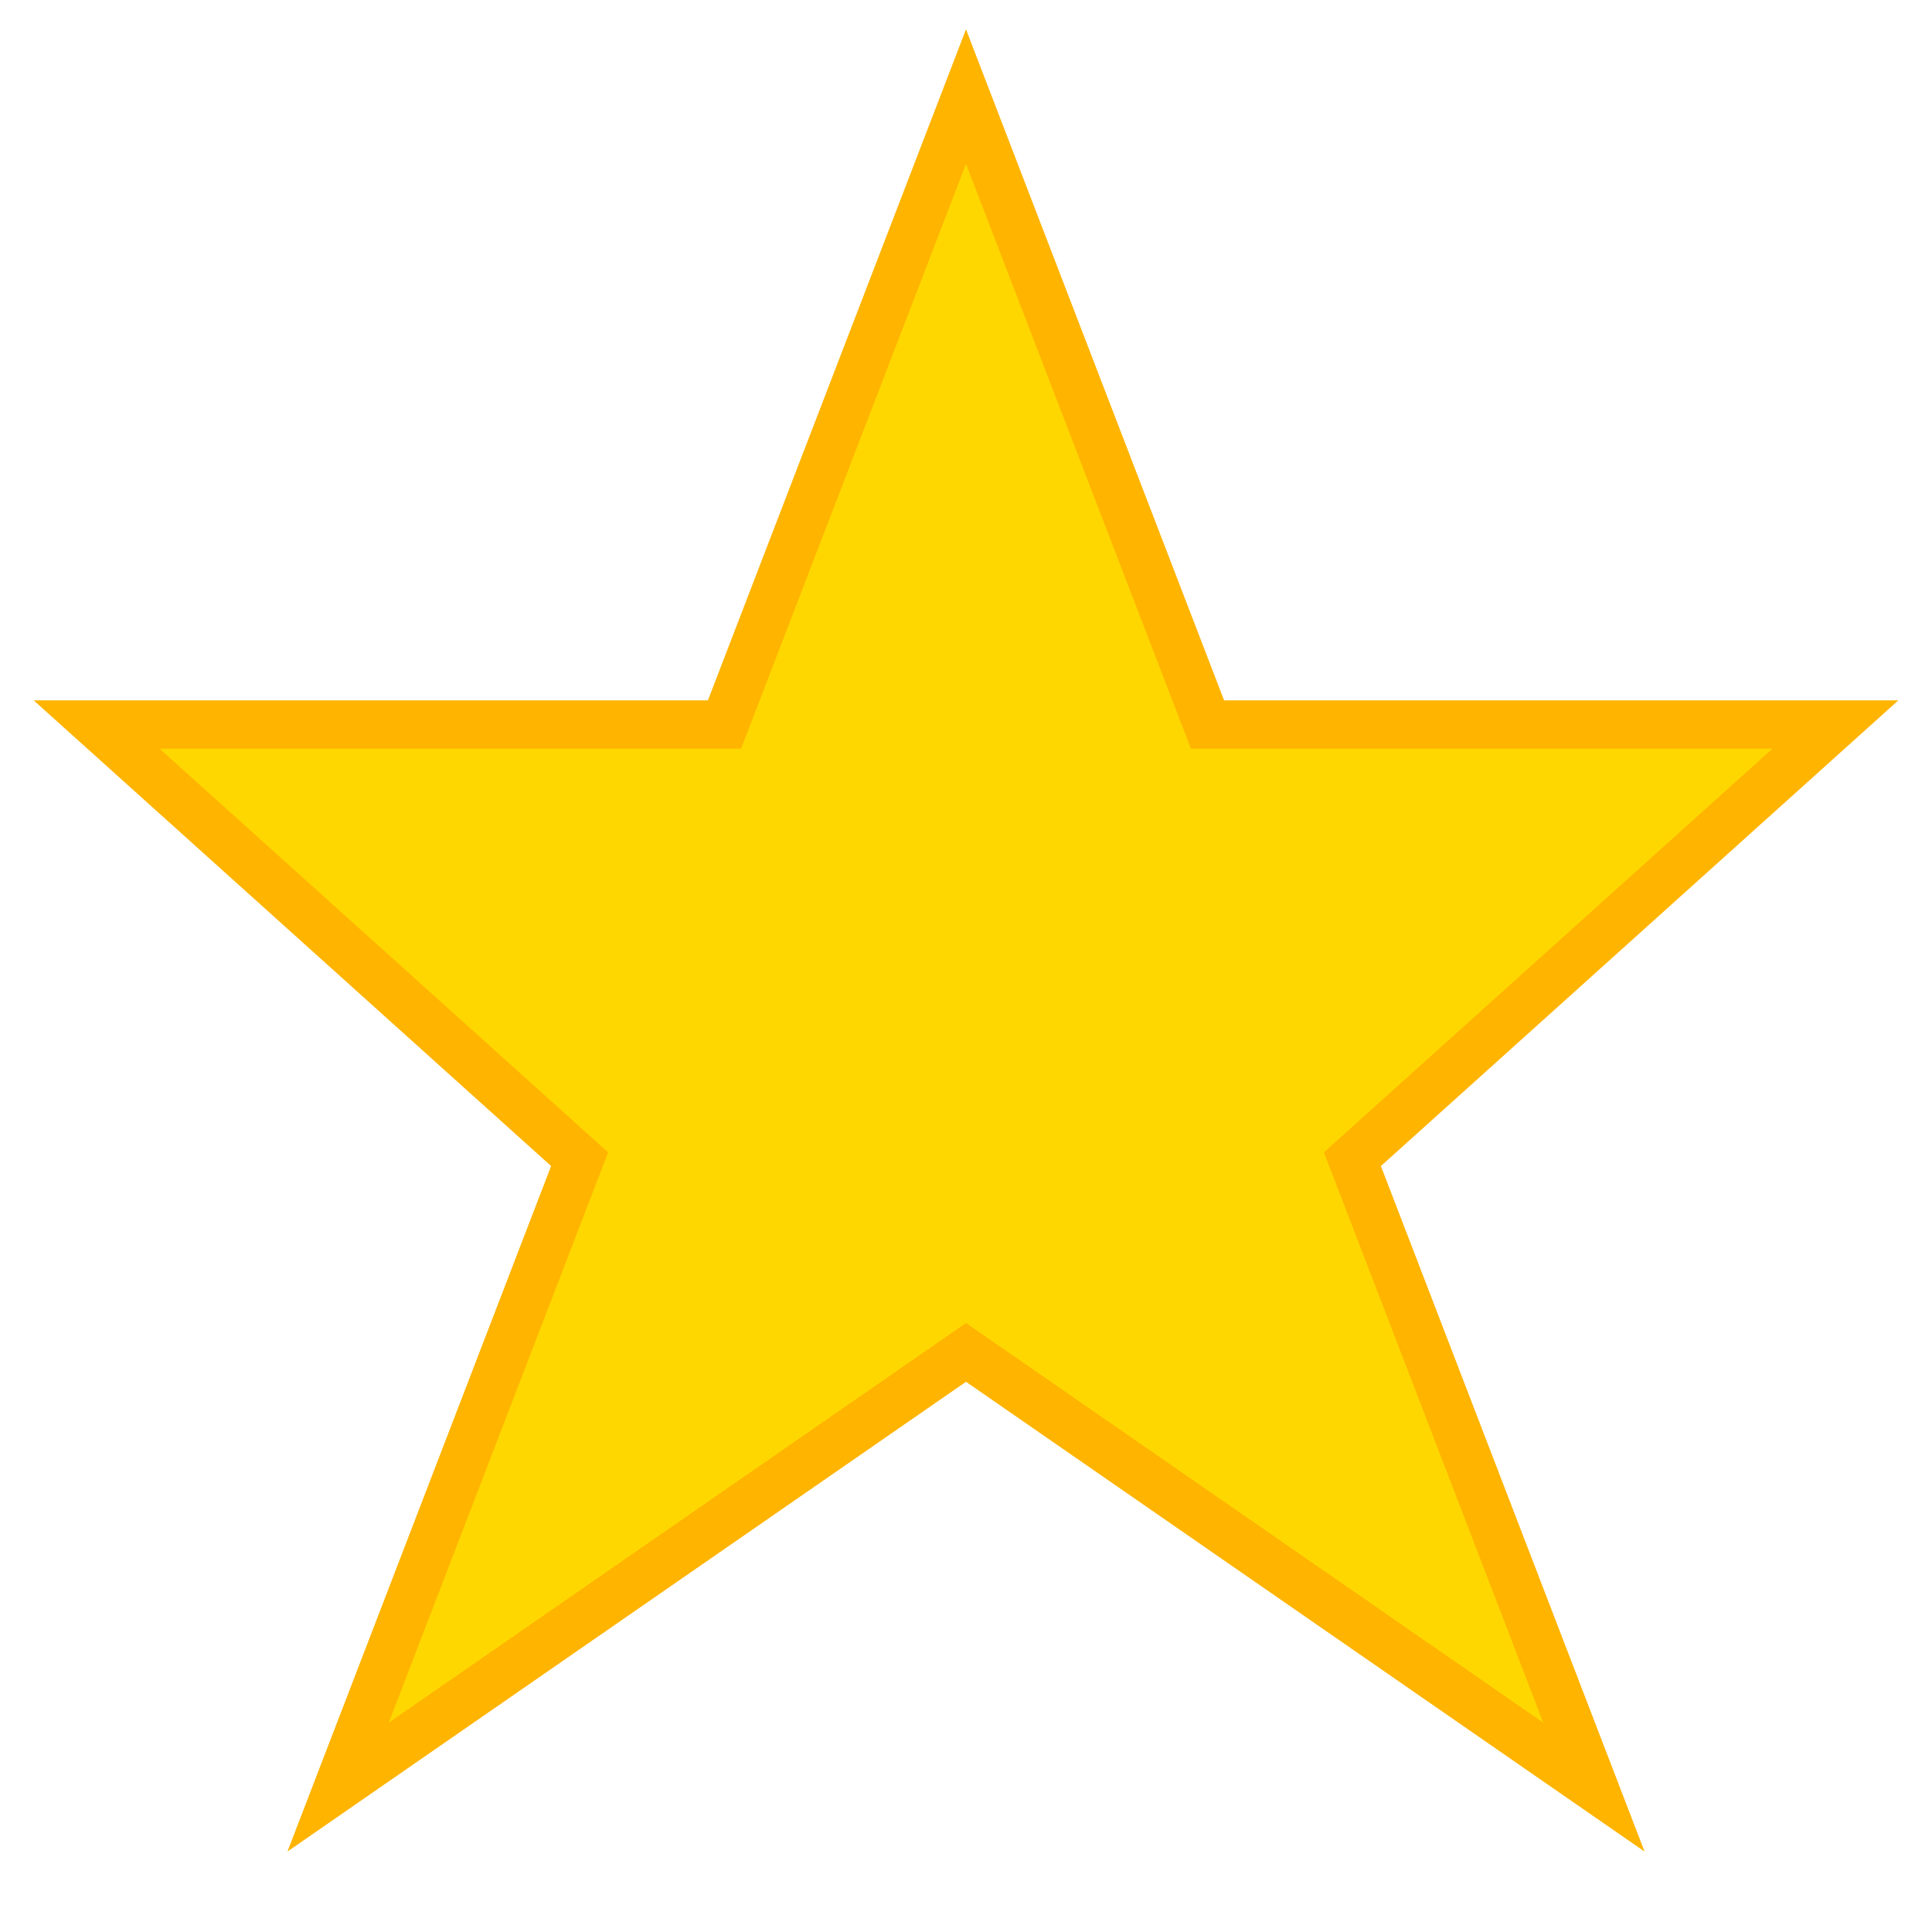
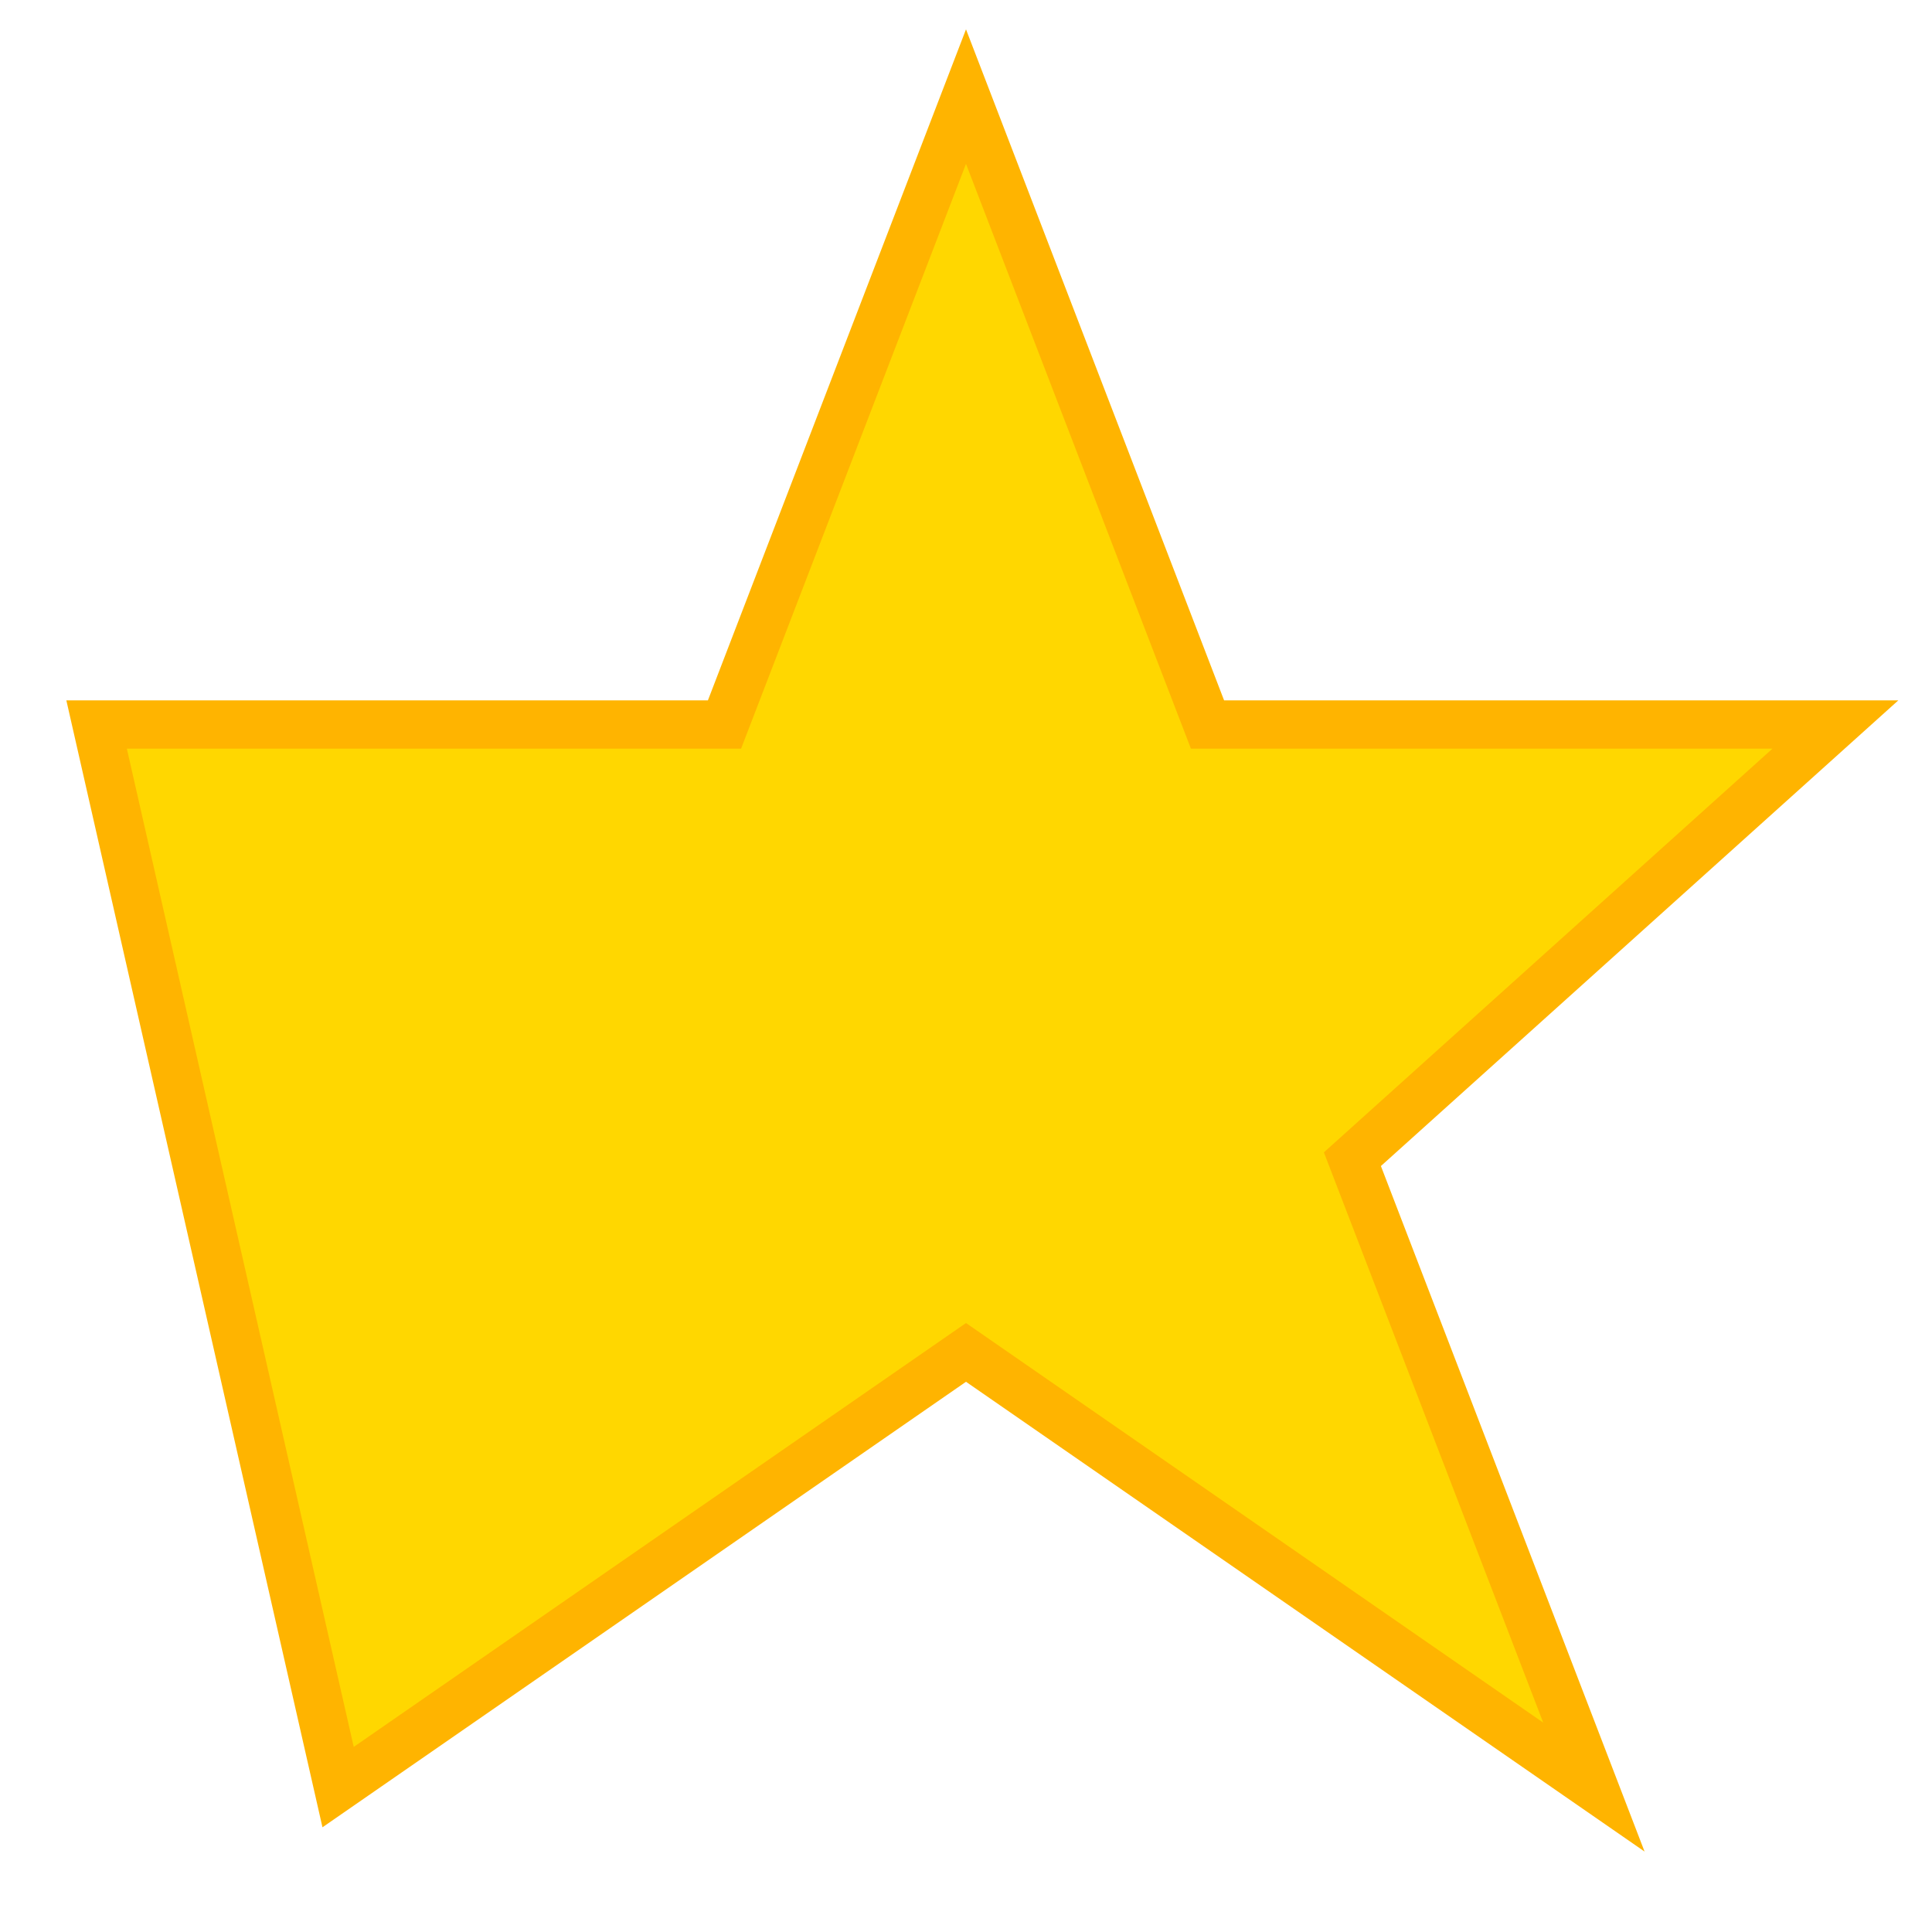
<svg xmlns="http://www.w3.org/2000/svg" width="20" height="20" viewBox="0 0 20 20" fill="none">
-   <path d="M10 1 L12.5 7.5 L19 7.5 L14 12 L16.5 18.5 L10 14 L3.5 18.5 L6 12 L1 7.5 L7.5 7.5 Z" fill="#ffd700" stroke="#ffb400" stroke-width="0.5" />
+   <path d="M10 1 L12.5 7.5 L19 7.5 L14 12 L16.5 18.5 L10 14 L3.5 18.5 L1 7.5 L7.5 7.5 Z" fill="#ffd700" stroke="#ffb400" stroke-width="0.5" />
</svg>